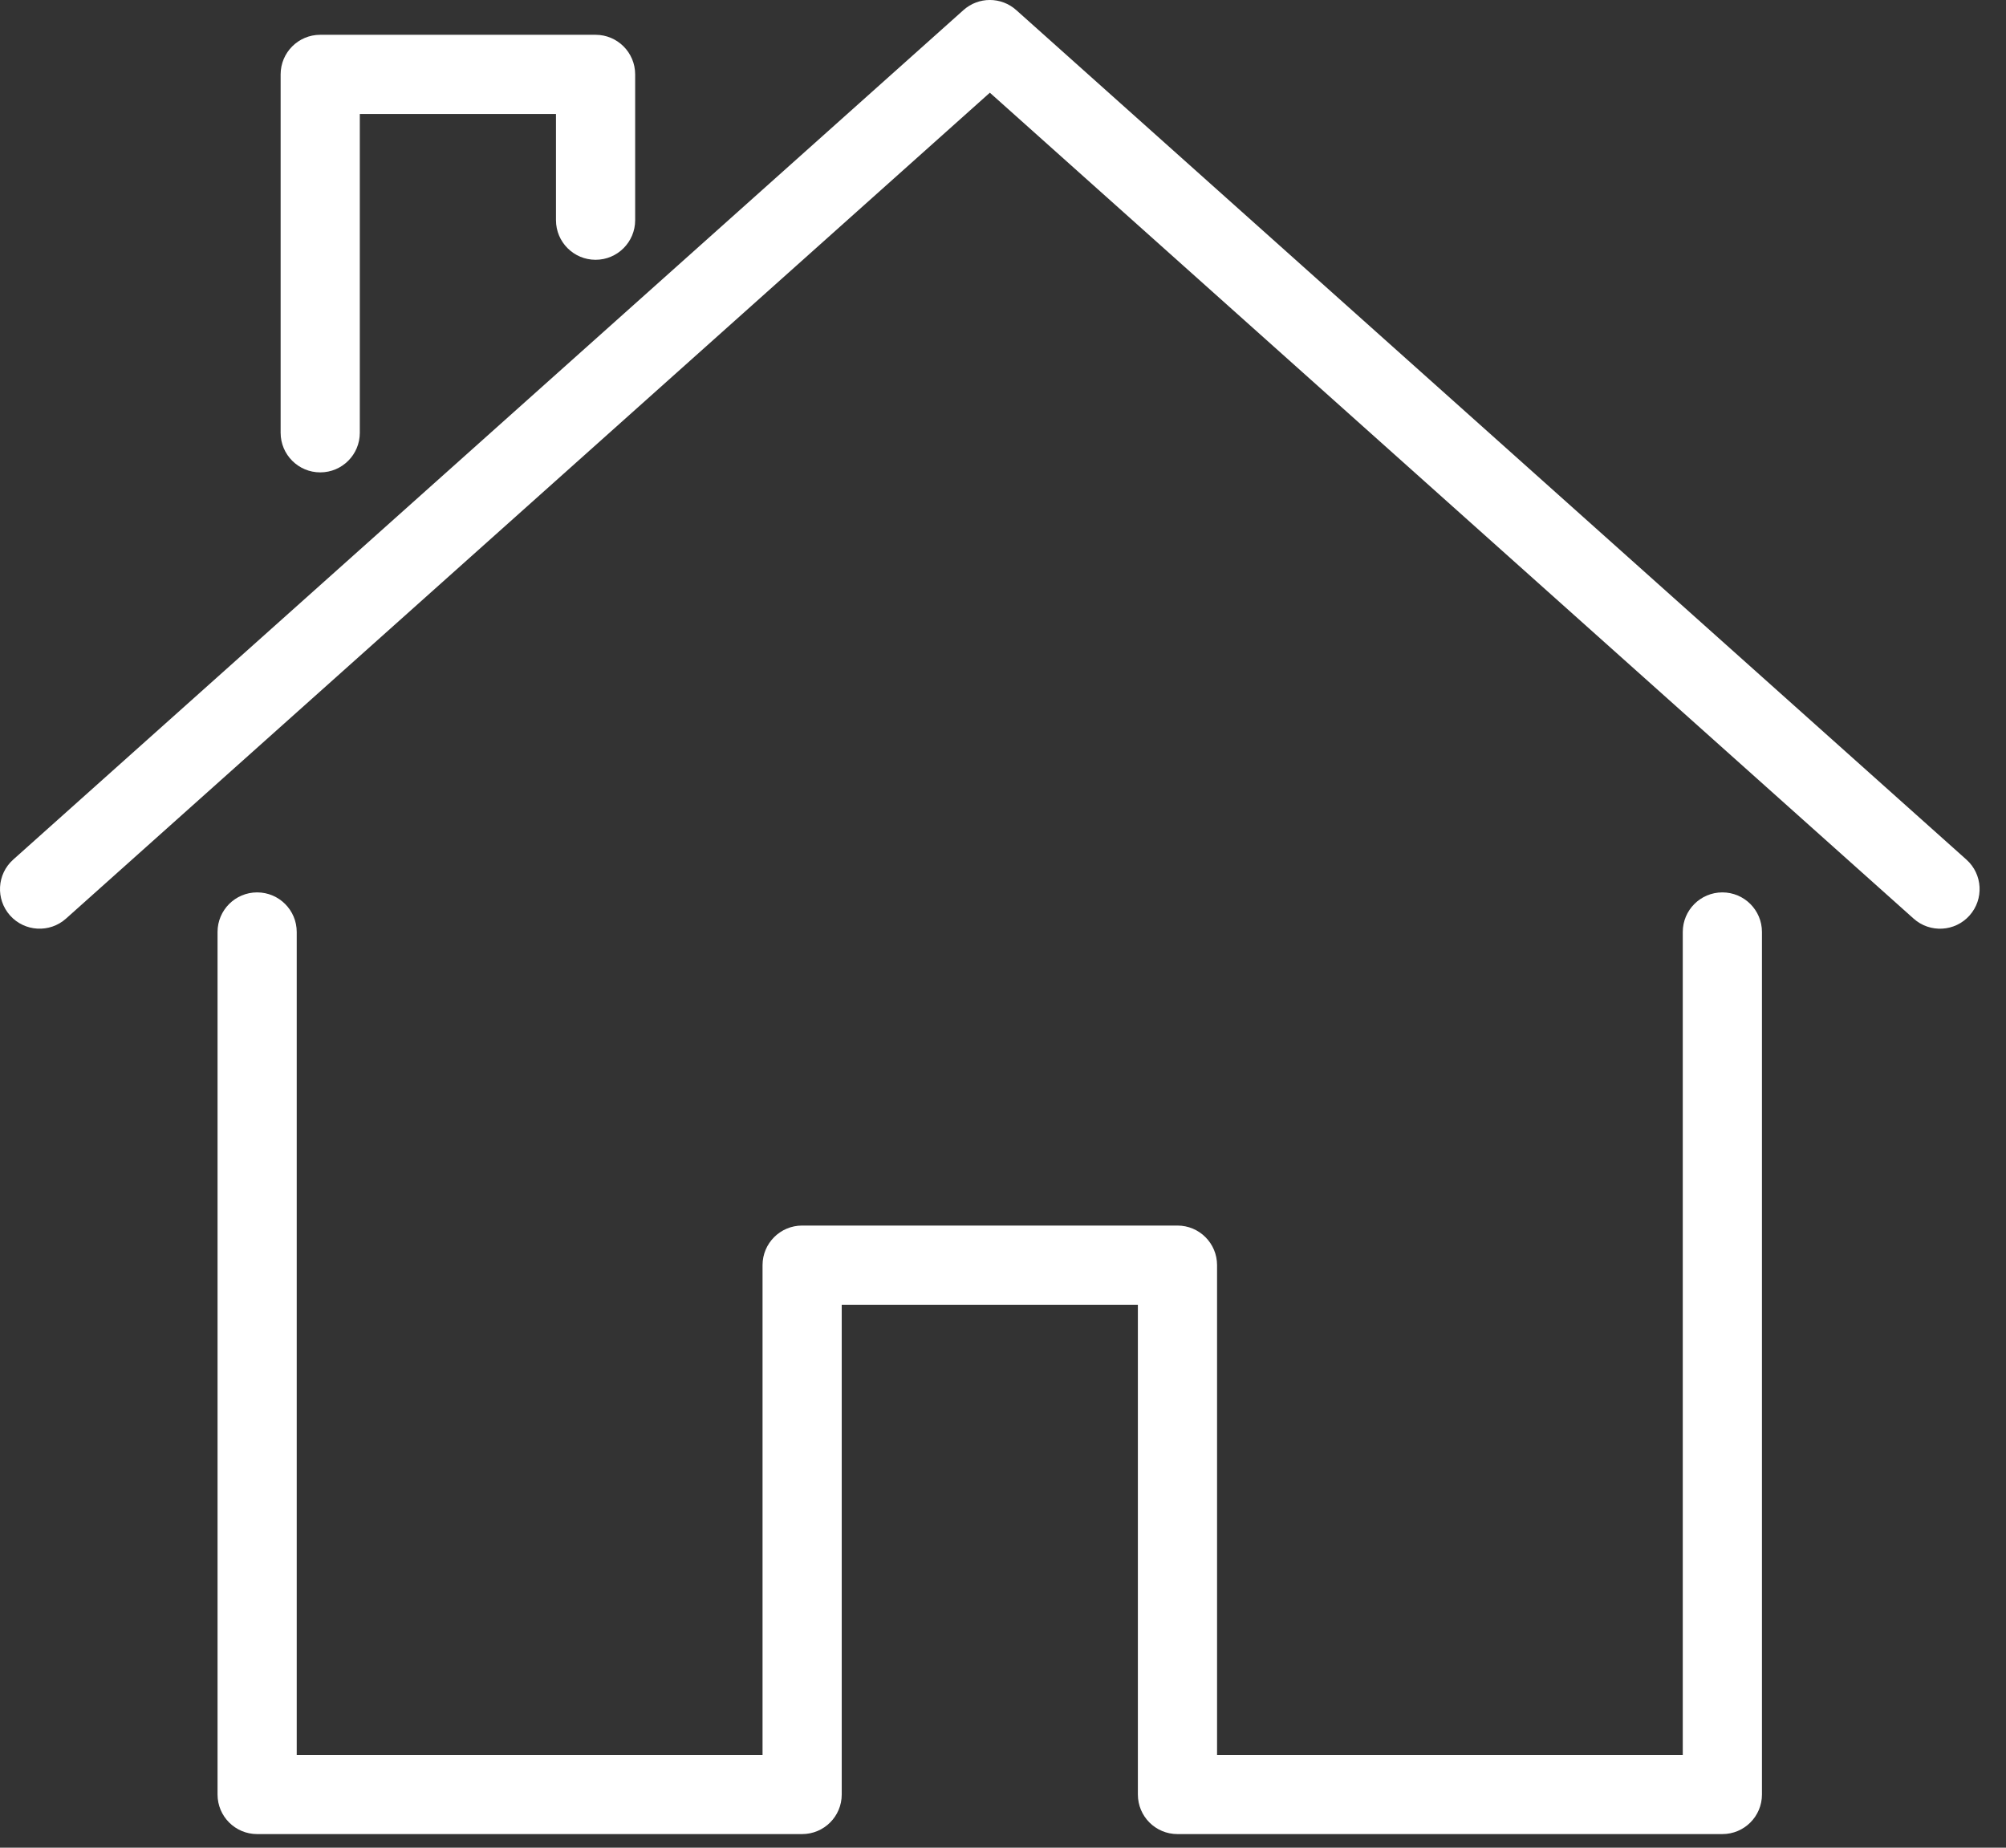
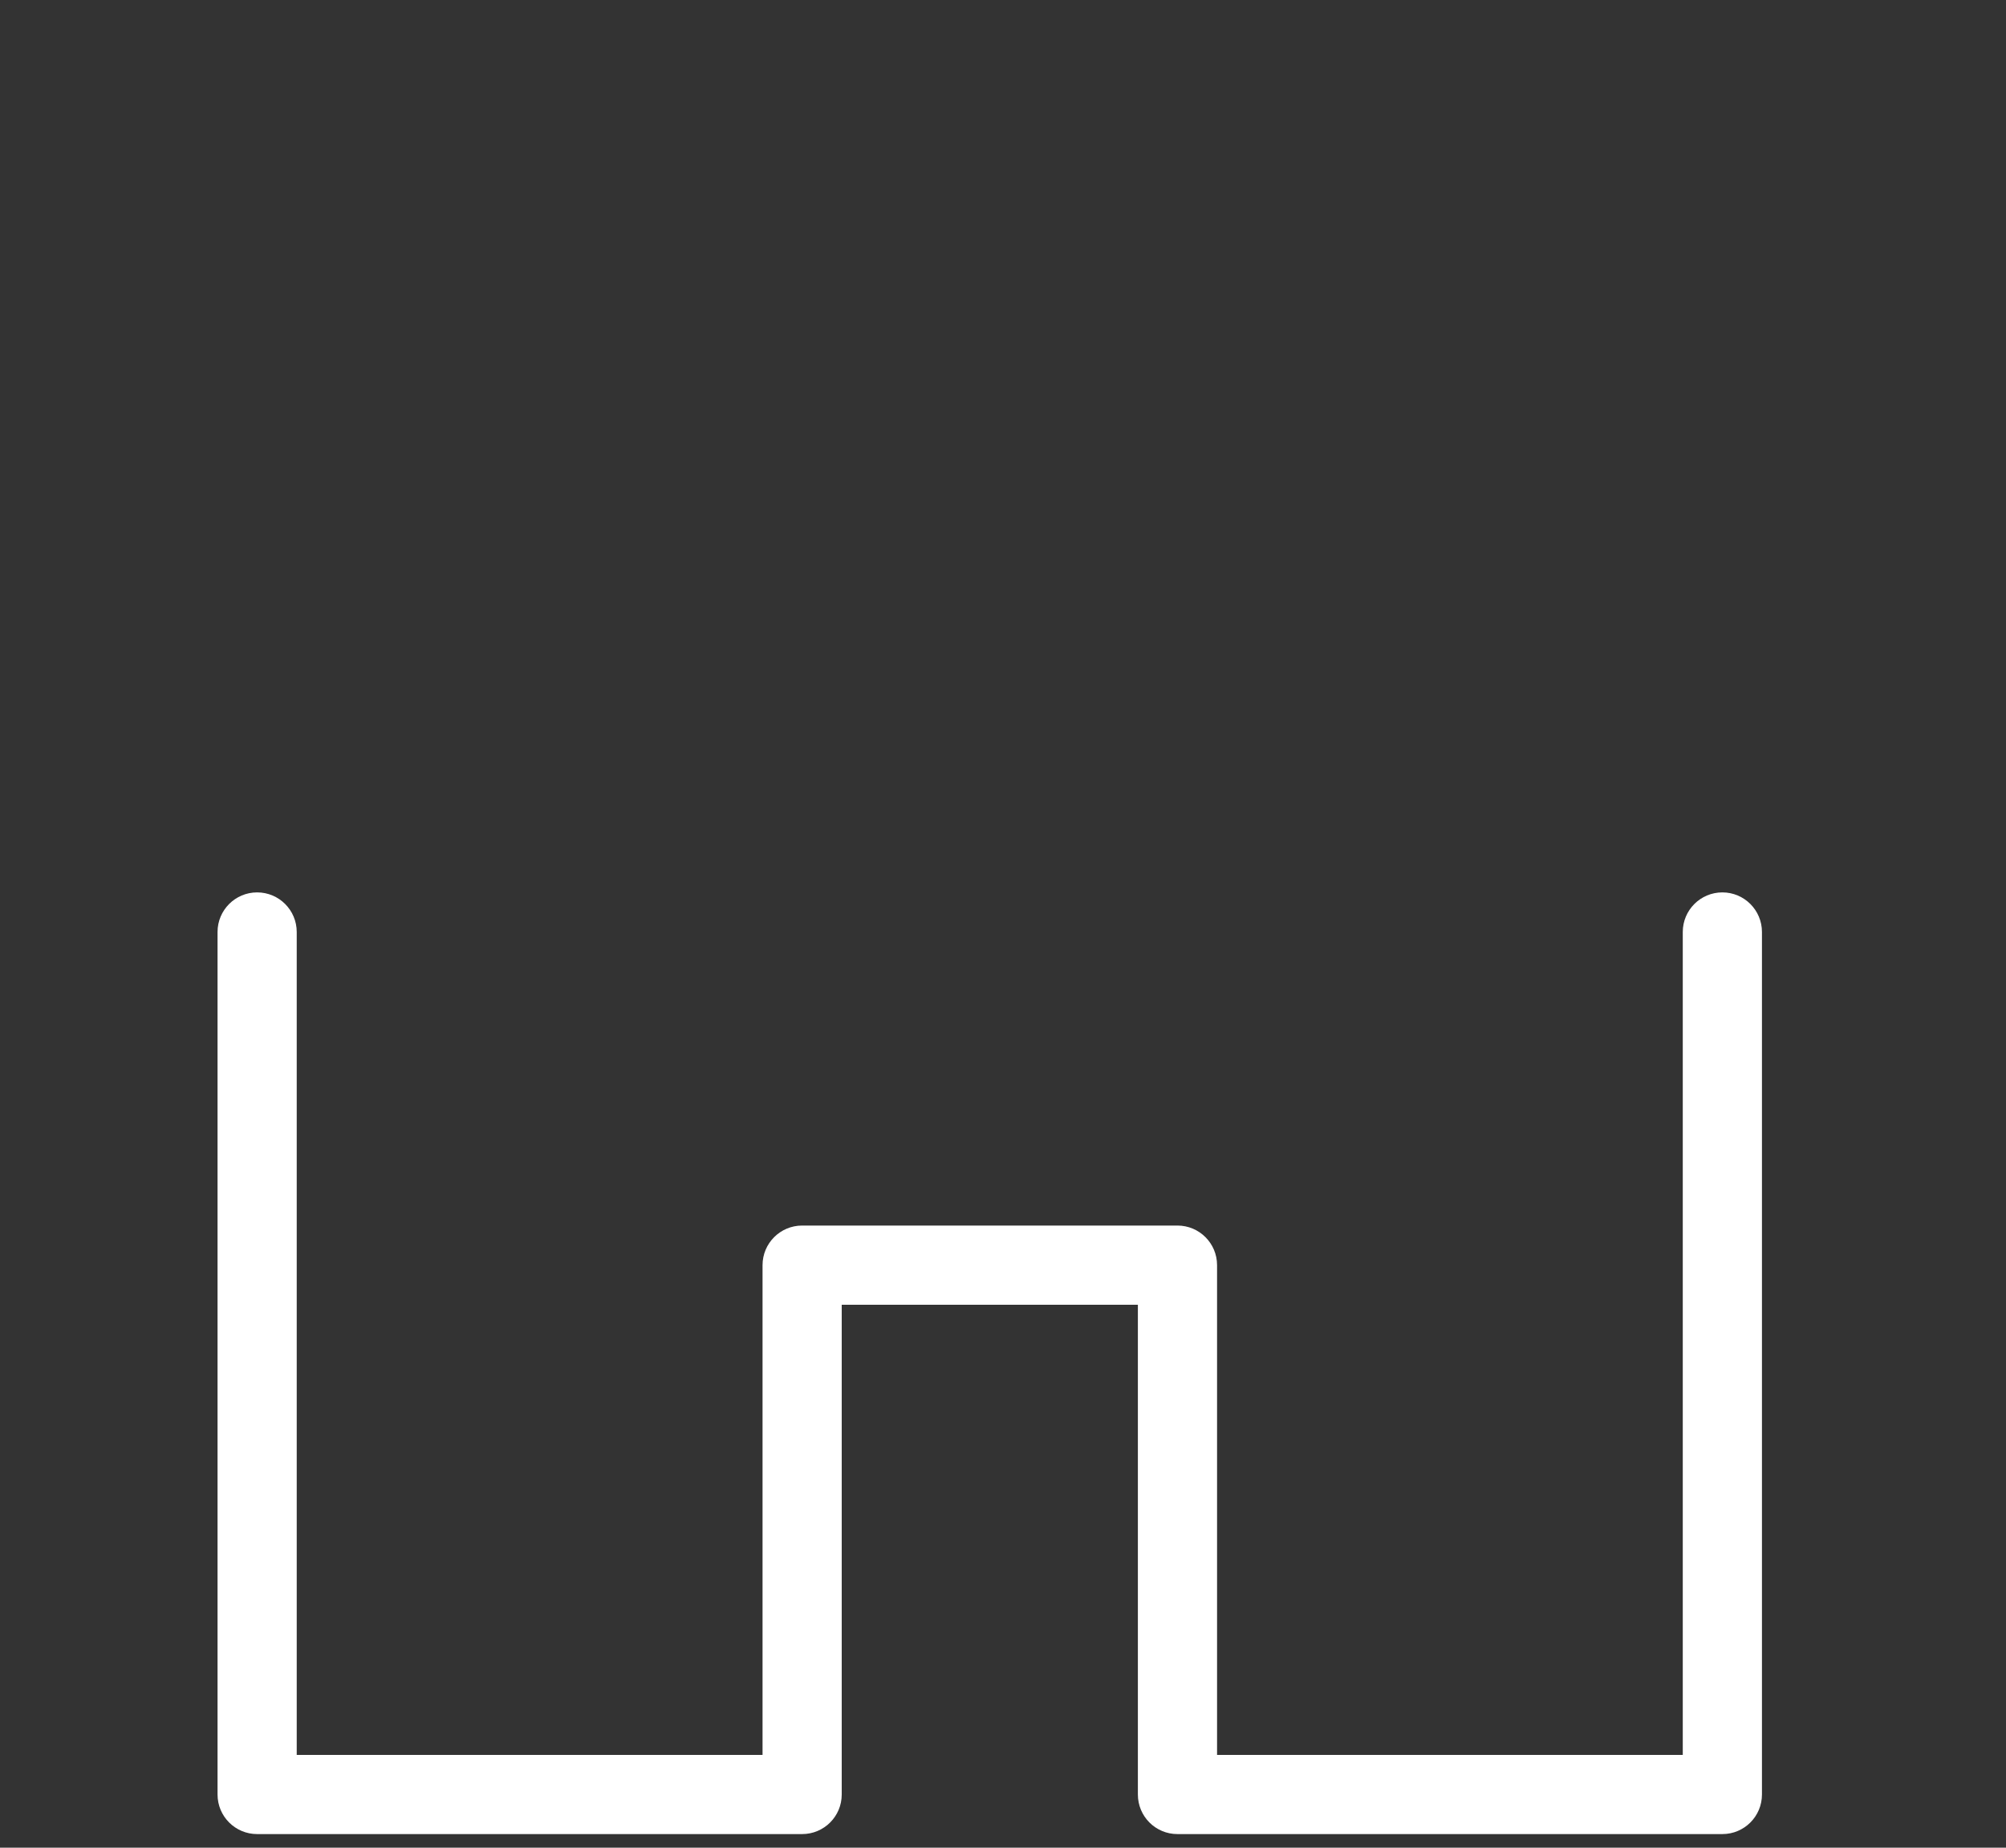
<svg xmlns="http://www.w3.org/2000/svg" width="38" height="35" viewBox="0 0 38 35" fill="none">
  <rect x="0" y="0" width="38" height="35" fill="#333333" stroke="none" />
  <path fill-rule="evenodd" clip-rule="evenodd" d="M4.871 16.904C5.285 16.904 5.621 17.24 5.621 17.654V33.242H14.445V23.965C14.445 23.551 14.781 23.215 15.195 23.215H22.305C22.719 23.215 23.055 23.551 23.055 23.965V33.242H31.877V17.654C31.877 17.24 32.213 16.904 32.627 16.904C33.041 16.904 33.377 17.24 33.377 17.654V33.992C33.377 34.407 33.041 34.742 32.627 34.742H22.305C21.89 34.742 21.555 34.407 21.555 33.992V24.715H15.945V33.992C15.945 34.407 15.609 34.742 15.195 34.742H4.871C4.457 34.742 4.121 34.407 4.121 33.992V17.654C4.121 17.24 4.457 16.904 4.871 16.904Z" fill="white" />
-   <path fill-rule="evenodd" clip-rule="evenodd" d="M18.251 0.191C18.536 -0.064 18.966 -0.064 19.251 0.191L37.25 16.283C37.559 16.559 37.585 17.033 37.309 17.342C37.033 17.651 36.559 17.677 36.25 17.401L18.751 1.756L1.25 17.401C0.941 17.677 0.467 17.65 0.191 17.342C-0.085 17.033 -0.059 16.559 0.25 16.283L18.251 0.191Z" fill="white" />
-   <path fill-rule="evenodd" clip-rule="evenodd" d="M5.316 1.409C5.316 0.995 5.652 0.659 6.066 0.659H11.282C11.696 0.659 12.032 0.995 12.032 1.409V4.171C12.032 4.585 11.696 4.921 11.282 4.921C10.868 4.921 10.532 4.585 10.532 4.171V2.159H6.816V8.198C6.816 8.612 6.481 8.948 6.066 8.948C5.652 8.948 5.316 8.612 5.316 8.198V1.409Z" fill="white" />
</svg>